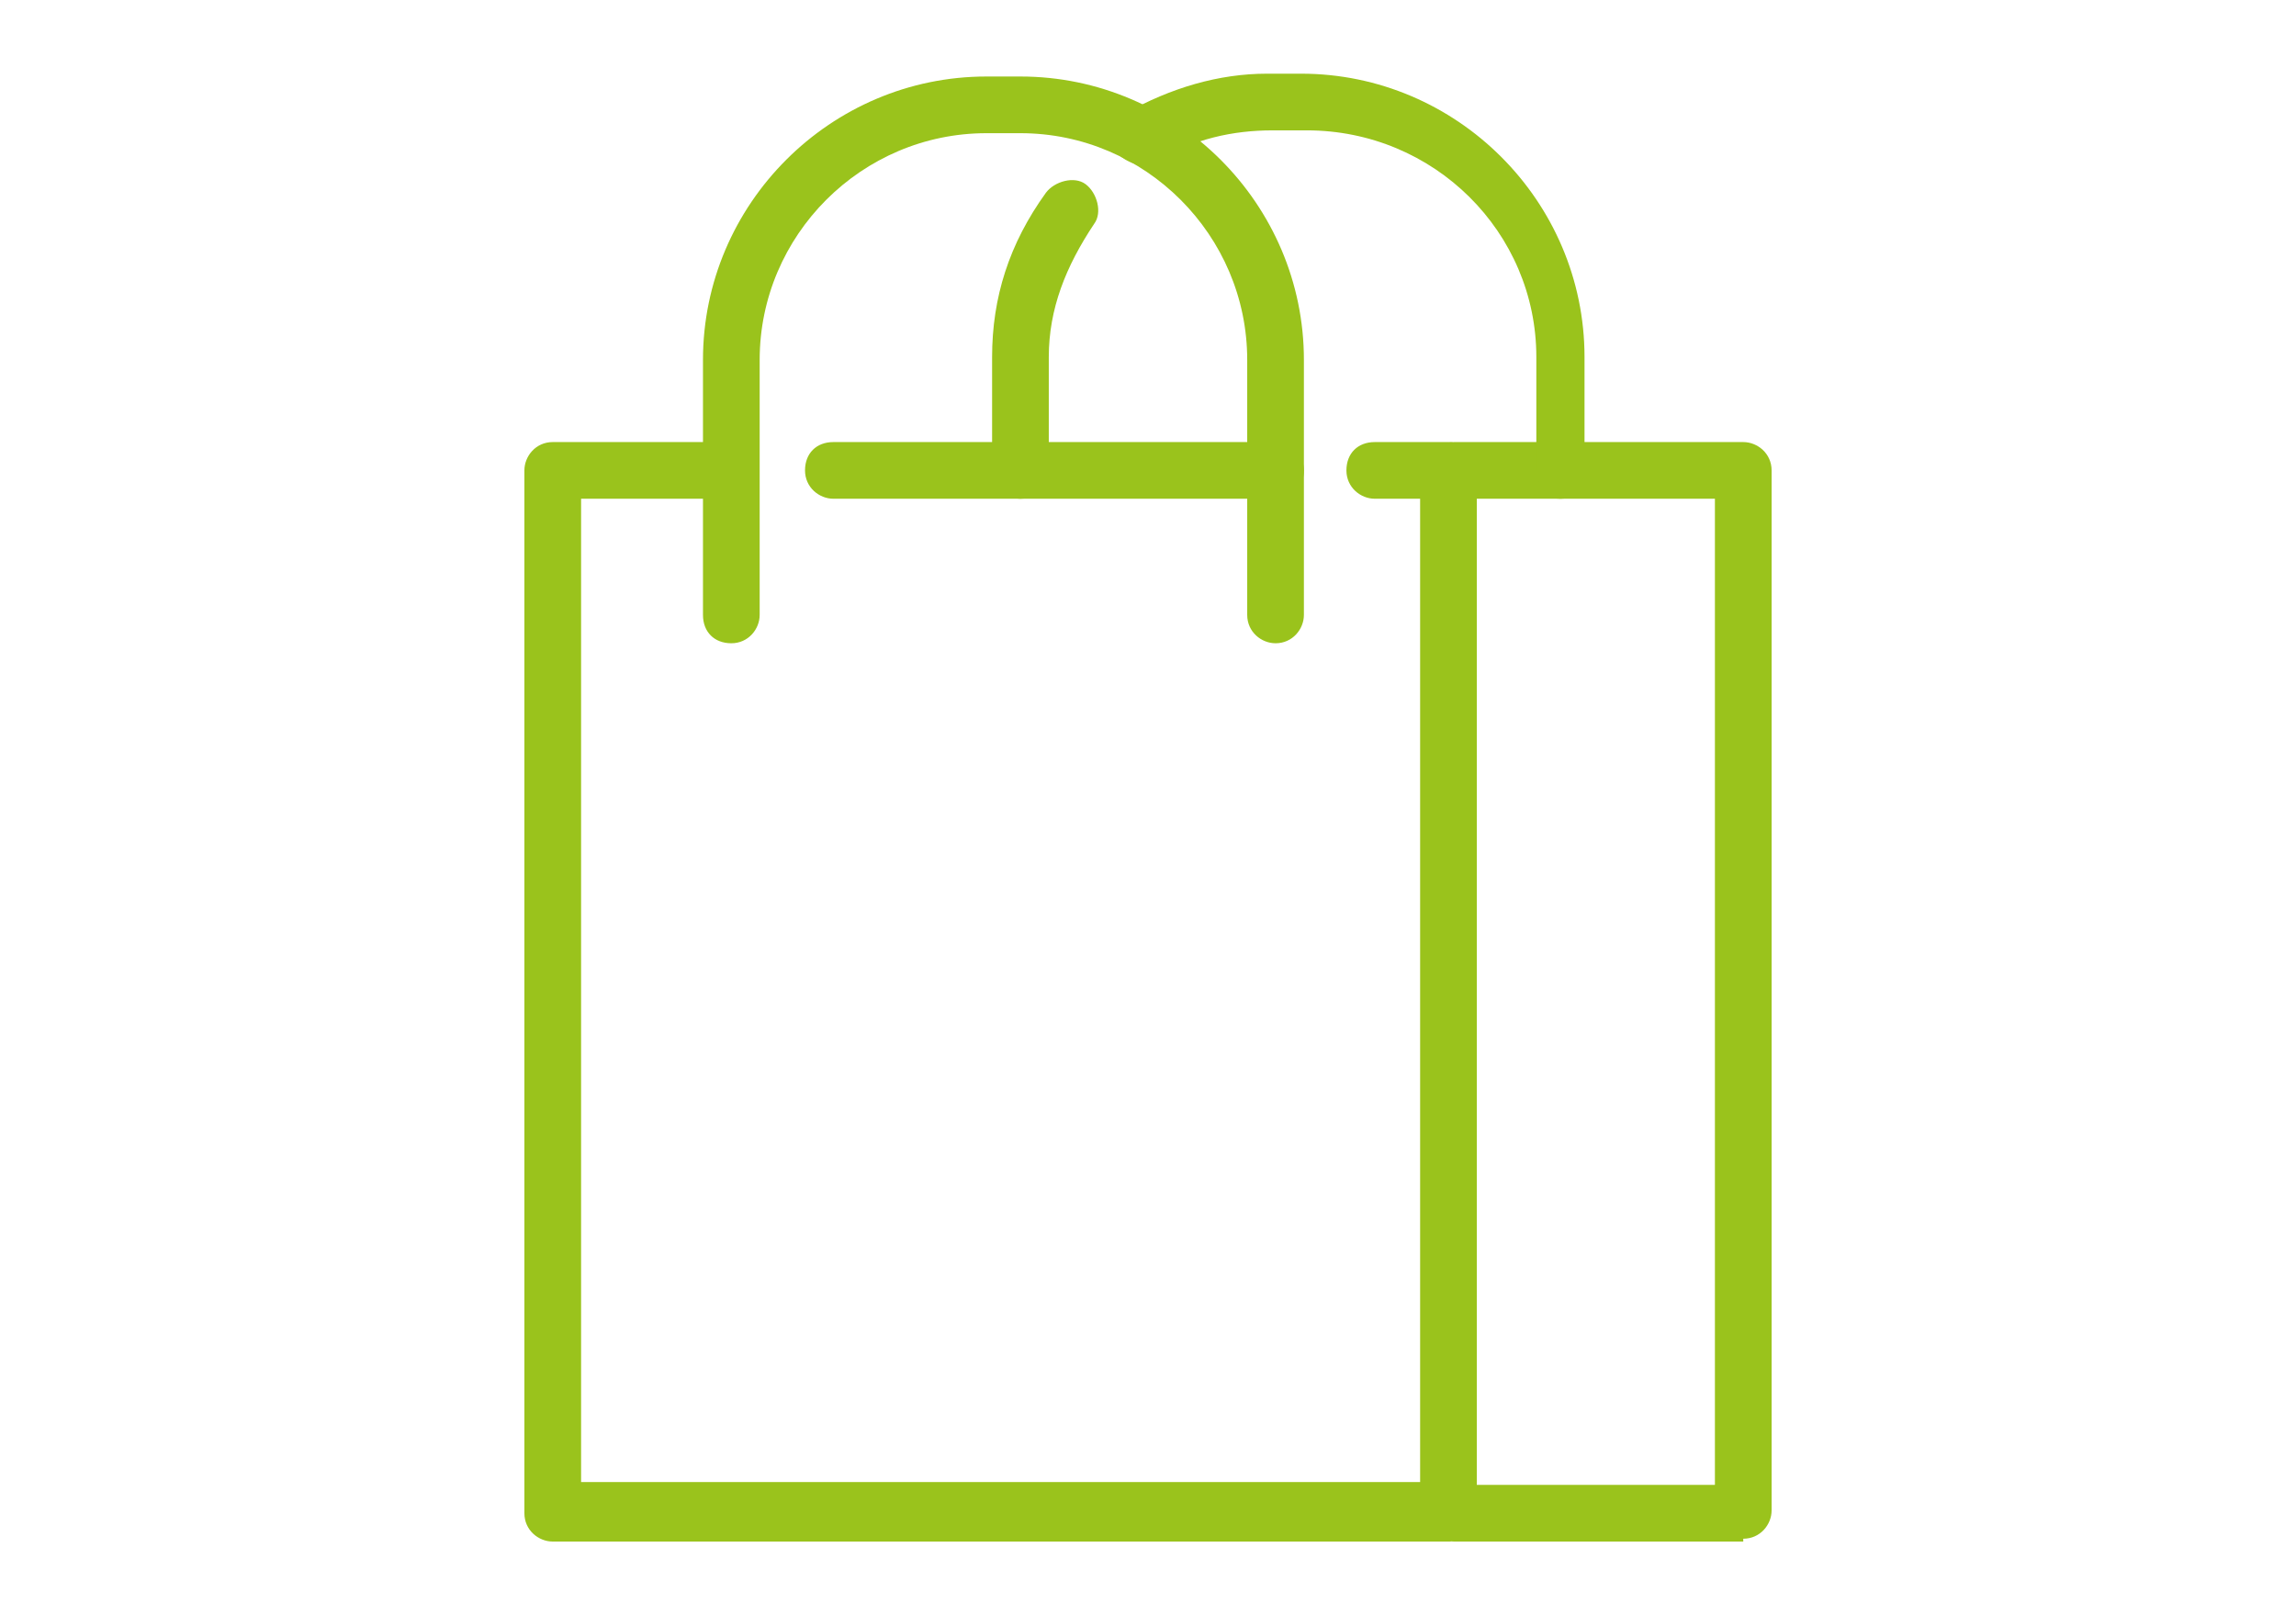
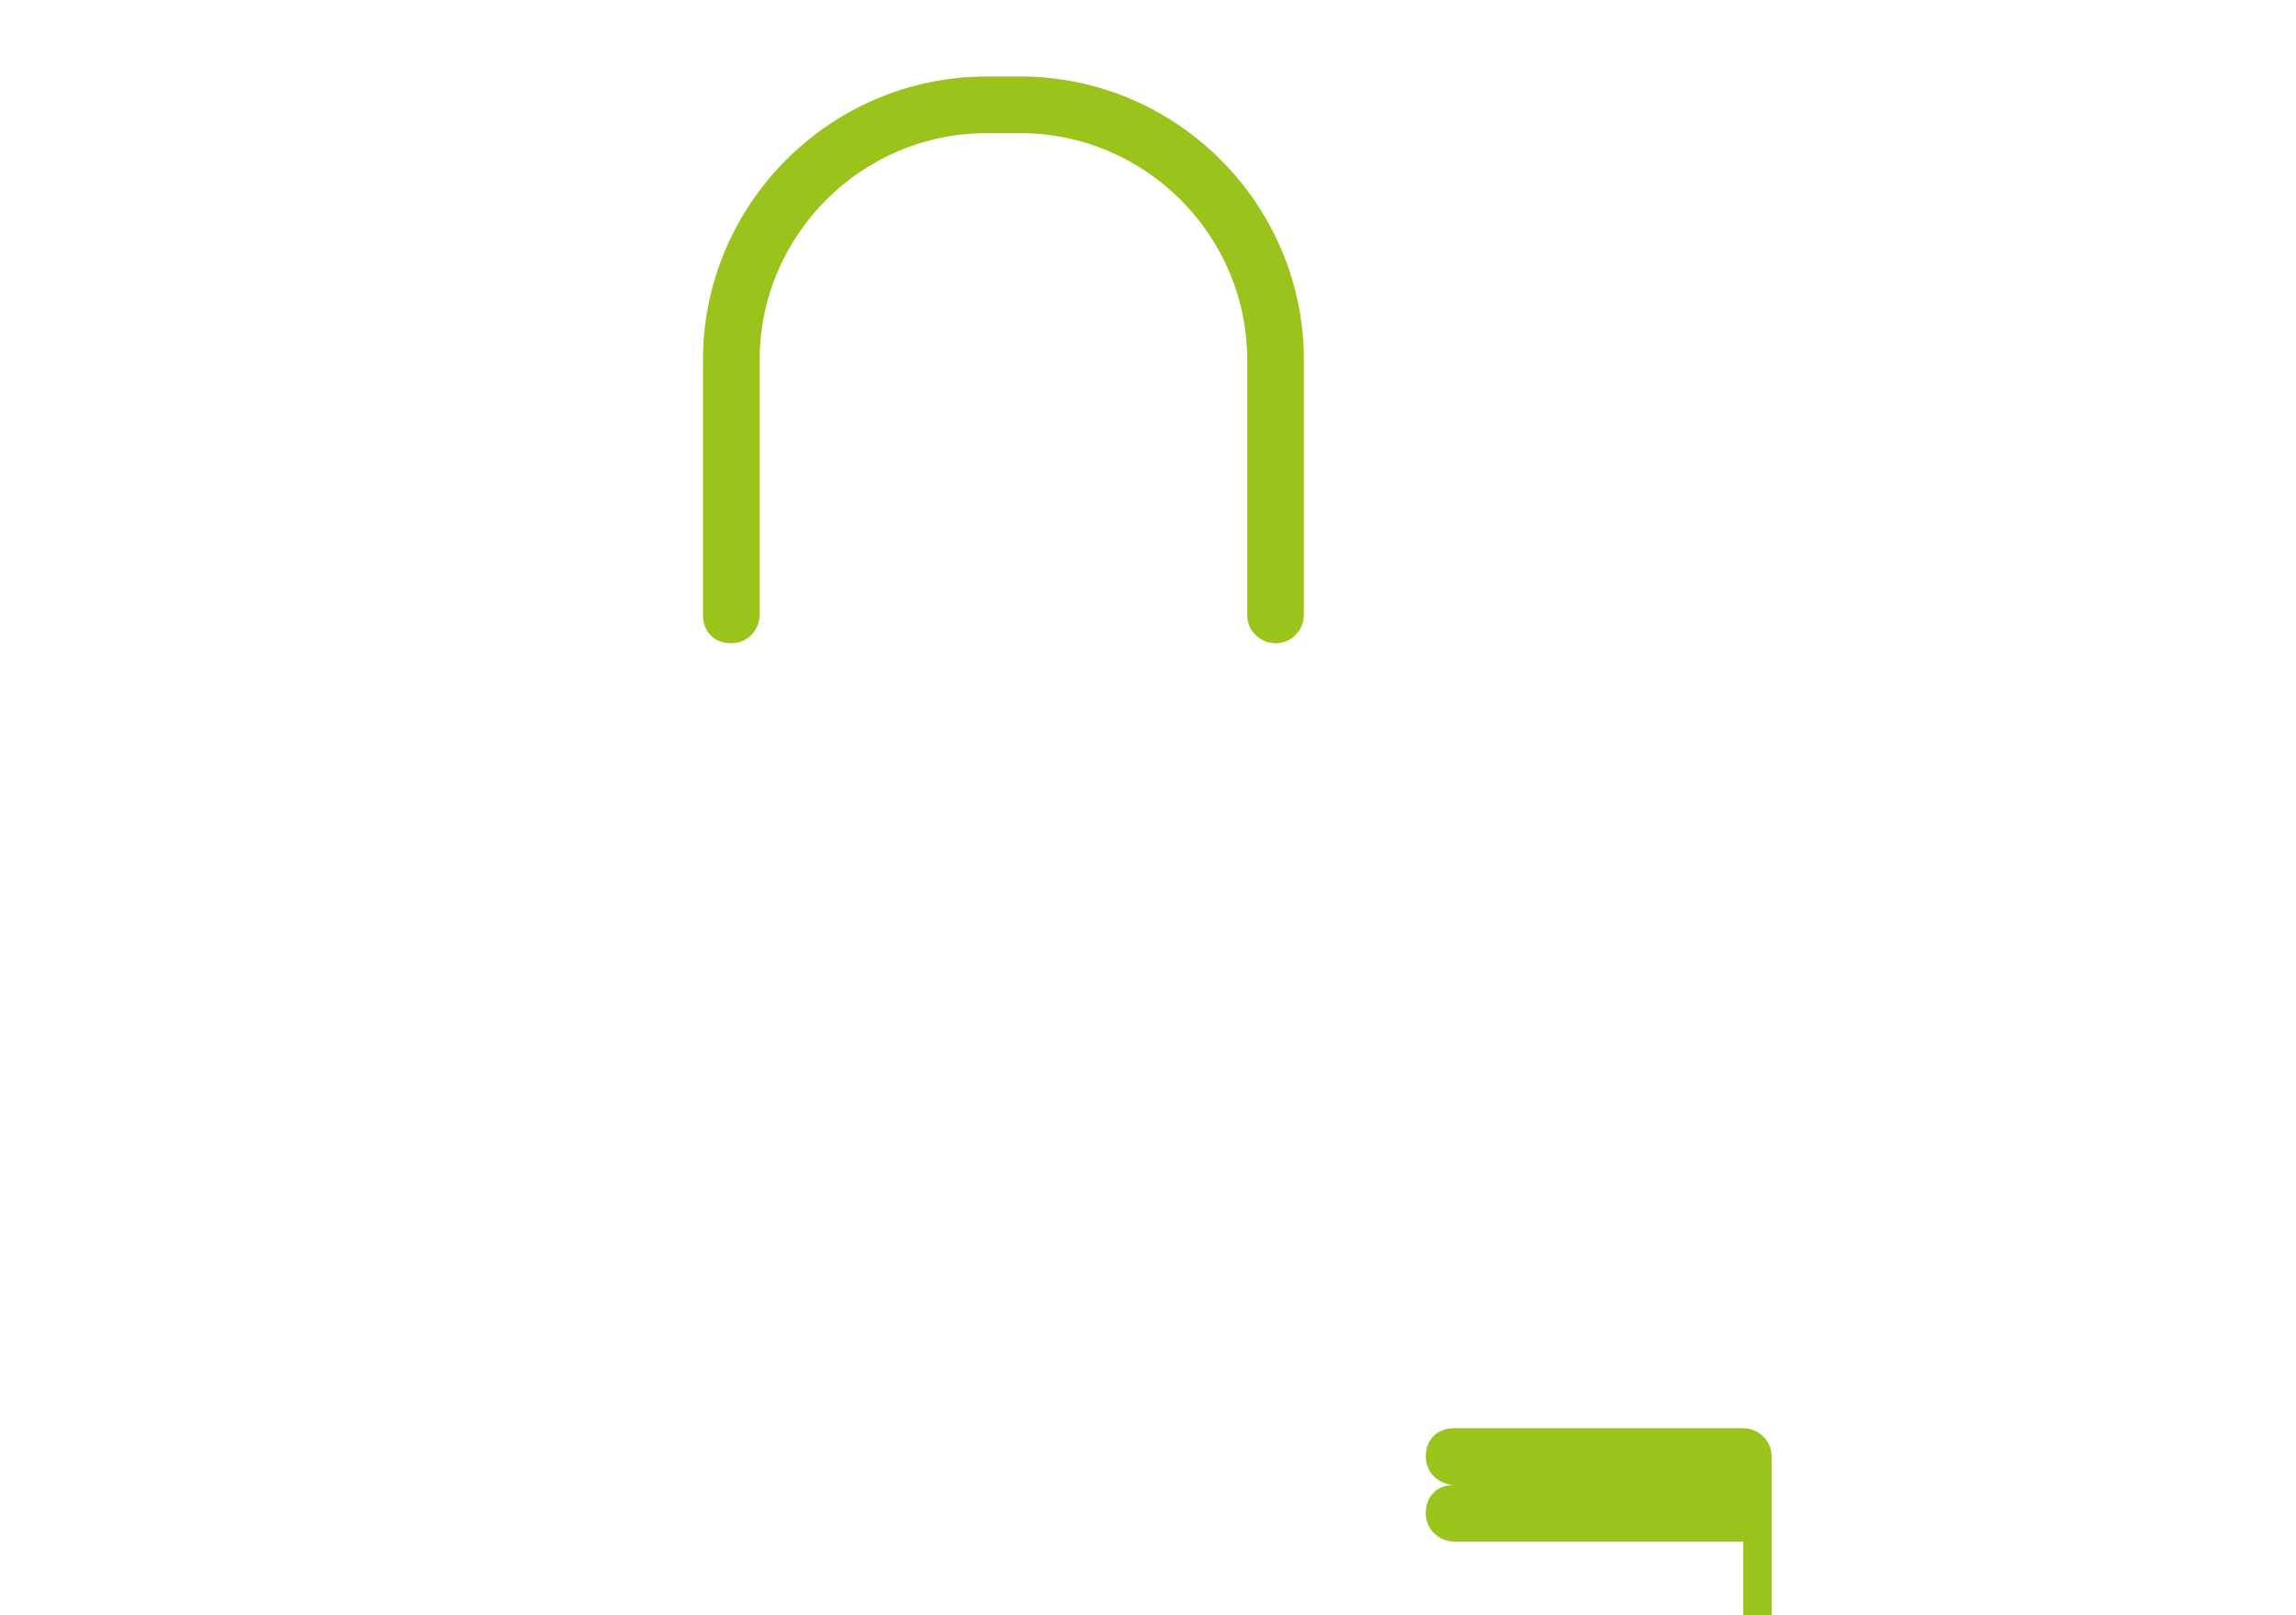
<svg xmlns="http://www.w3.org/2000/svg" width="81" height="57" version="1.1" viewBox="0 0 81 57">
  <defs>
    <style> .cls-1 { fill: #9ac31c; } </style>
  </defs>
  <g>
    <g id="Layer_1">
      <g id="Layer_1-2" data-name="Layer_1">
        <g>
-           <path class="cls-1" d="M51.2,54.4h-31.7c-.5,0-1-.4-1-1V16.6c0-.5.4-1,1-1h6.2c.5,0,1,.4,1,1s-.4,1-1,1h-5.2v34.7h29.6V17.6h-1.6c-.5,0-1-.4-1-1s.4-1,1-1h2.6c.5,0,1,.4,1,1v36.7c0,.5-.4,1-1,1ZM45,17.6h-15.6c-.5,0-1-.4-1-1s.4-1,1-1h15.6c.5,0,1,.4,1,1s-.4,1-1,1Z" />
-           <path class="cls-1" d="M61.5,54.4h-10.2c-.5,0-1-.4-1-1s.4-1,1-1h9.2V17.6h-9.2c-.5,0-1-.4-1-1s.4-1,1-1h10.2c.5,0,1,.4,1,1v36.7c0,.5-.4,1-1,1Z" />
+           <path class="cls-1" d="M61.5,54.4h-10.2c-.5,0-1-.4-1-1s.4-1,1-1h9.2h-9.2c-.5,0-1-.4-1-1s.4-1,1-1h10.2c.5,0,1,.4,1,1v36.7c0,.5-.4,1-1,1Z" />
          <path class="cls-1" d="M45,22.7c-.5,0-1-.4-1-1v-9c0-4.4-3.6-8-8-8h-1.2c-4.4,0-8,3.6-8,8v9c0,.5-.4,1-1,1s-1-.4-1-1v-9c0-5.5,4.5-10,10-10h1.2c5.5,0,10,4.5,10,10v9c0,.5-.4,1-1,1h.2Z" />
-           <path class="cls-1" d="M55.2,17.6c-.5,0-1-.4-1-1v-4c0-4.4-3.6-8-8.1-8h-1.2c-1.4,0-2.8.3-4.1,1.1-.5.3-1.1,0-1.4-.3-.3-.5,0-1.1.3-1.4,1.6-.9,3.3-1.4,5-1.4h1.2c5.5,0,10,4.5,10,10v4c0,.5-.4,1-1,1h.2ZM36,17.6c-.5,0-1-.4-1-1v-4c0-2.1.6-4,1.9-5.8.3-.4,1-.6,1.4-.3.4.3.6,1,.3,1.4-1,1.5-1.6,3-1.6,4.7v4c0,.5-.4,1-1,1h0Z" />
        </g>
      </g>
    </g>
  </g>
</svg>